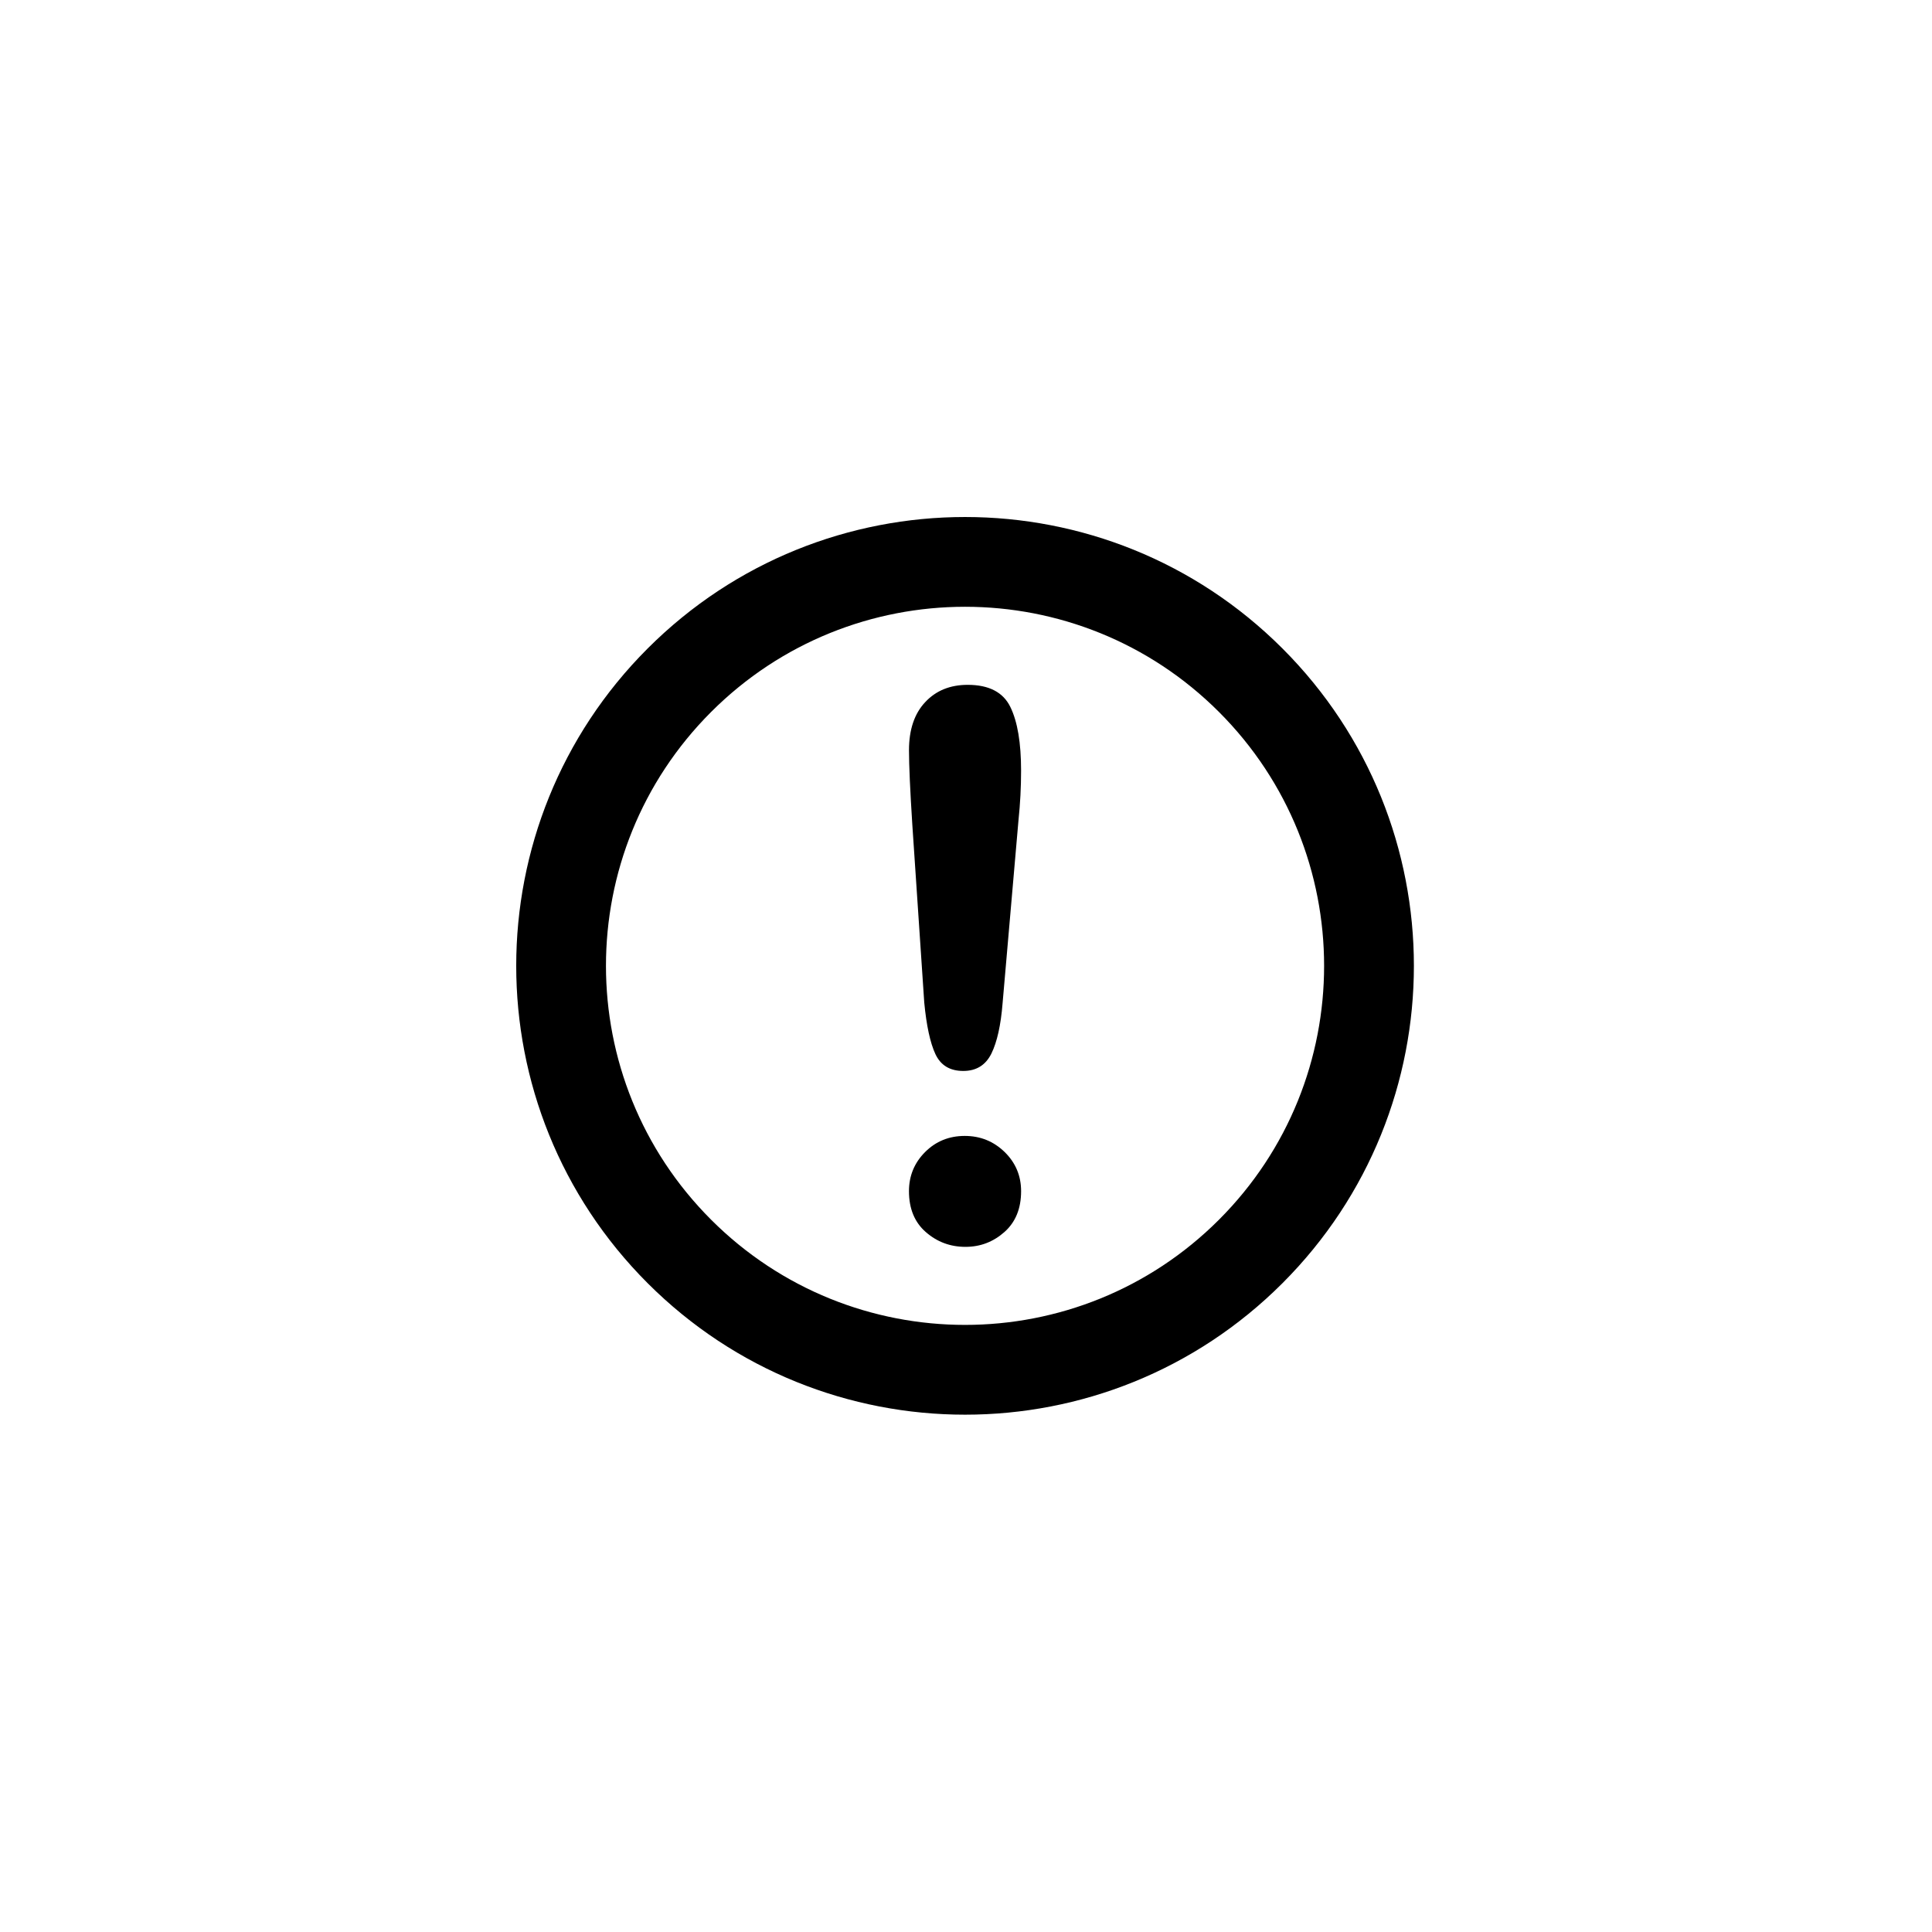
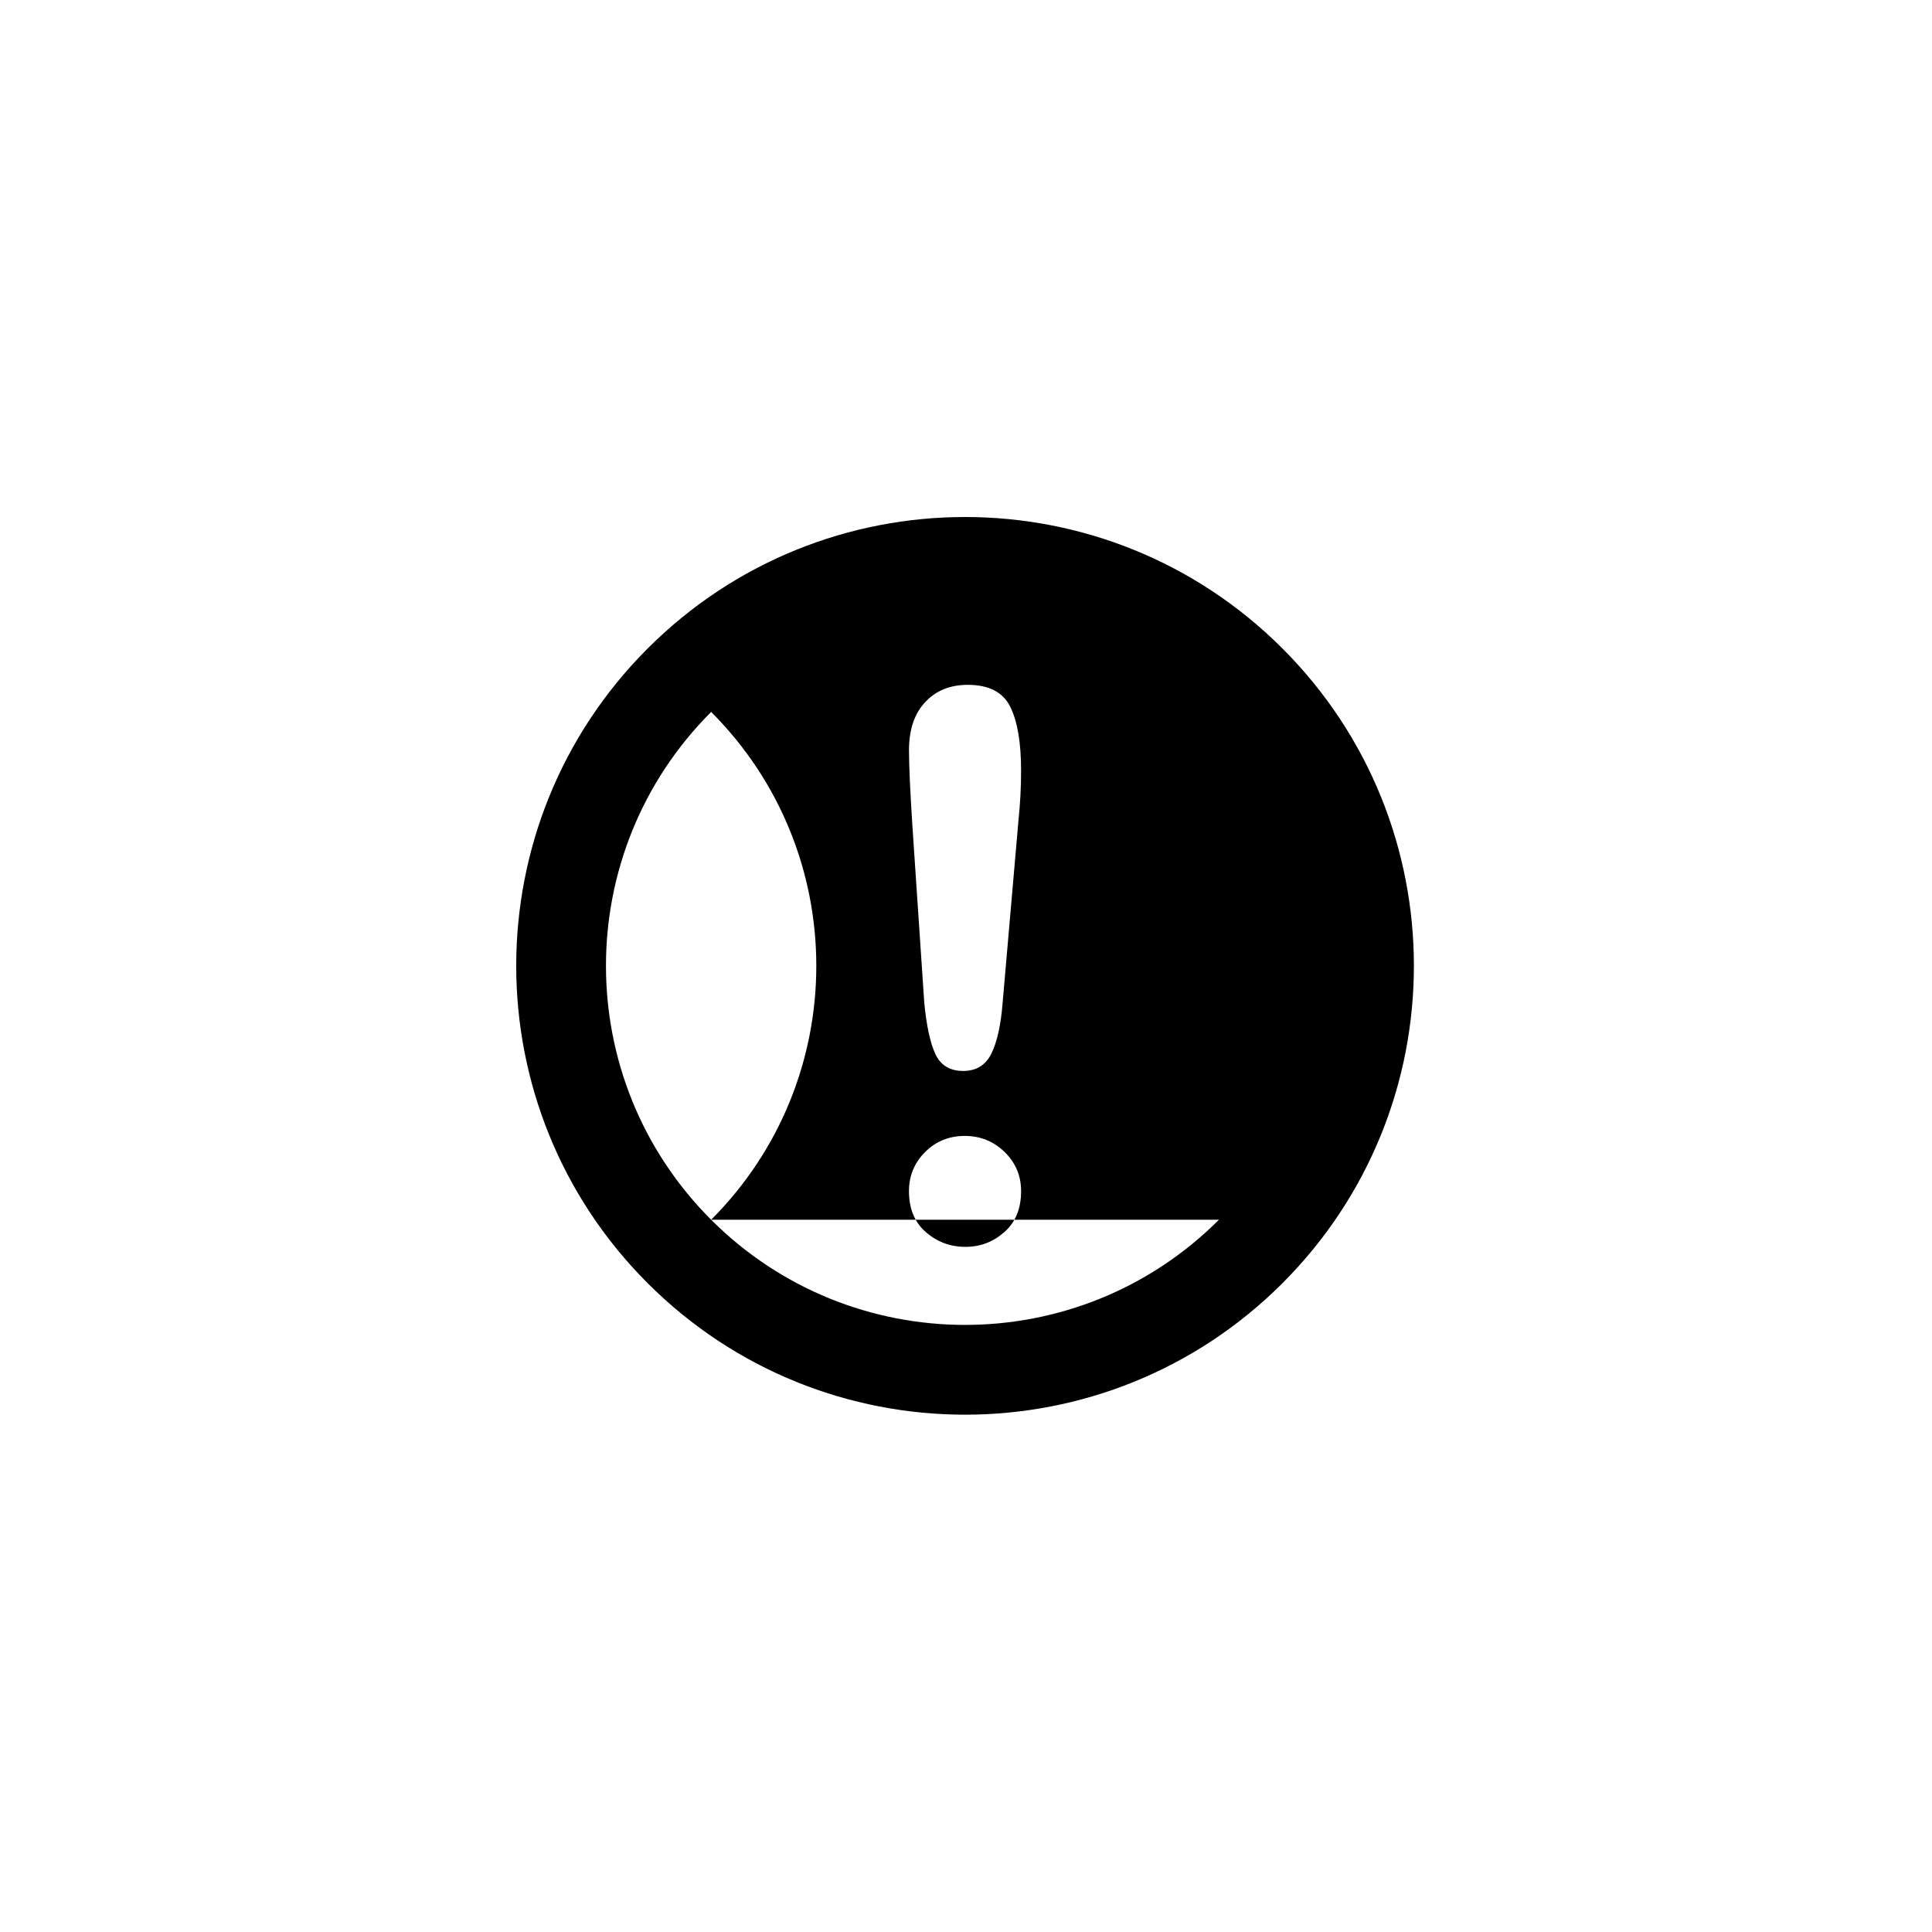
<svg xmlns="http://www.w3.org/2000/svg" width="500" height="500" viewBox="0 0 500 500">
  <g transform="translate(133.598,133.803)translate(116.151,116.151)rotate(0)translate(-116.151,-116.151) scale(5.111,5.111)" opacity="1">
    <defs class="defs" />
-     <path transform="translate(-27.273,-27.273)" d="M33.929,33.929c-8.875,8.875 -8.875,23.265 0,32.141c8.876,8.876 23.266,8.876 32.142,0c8.875,-8.876 8.875,-23.266 0,-32.141c-8.877,-8.875 -23.266,-8.875 -32.142,0zM62.856,62.856c-7.101,7.1 -18.613,7.1 -25.713,0c-7.101,-7.101 -7.101,-18.613 0,-25.713c7.1,-7.1 18.612,-7.1 25.713,0c7.1,7.101 7.1,18.613 0,25.713zM47.982,36.647c0.542,-0.583 1.262,-0.876 2.151,-0.876c1.076,0 1.797,0.375 2.16,1.119c0.365,0.746 0.544,1.82 0.544,3.224c0,0.828 -0.042,1.666 -0.132,2.52l-0.805,9.264c-0.088,1.104 -0.277,1.949 -0.563,2.538c-0.292,0.59 -0.764,0.886 -1.427,0.886c-0.681,0 -1.148,-0.287 -1.413,-0.858c-0.264,-0.569 -0.451,-1.438 -0.563,-2.604l-0.604,-9.001c-0.112,-1.755 -0.169,-3.014 -0.169,-3.778c0.001,-1.04 0.273,-1.852 0.821,-2.434zM51.996,63.476c-0.567,0.502 -1.221,0.753 -1.977,0.753c-0.765,0 -1.431,-0.248 -2.001,-0.744c-0.57,-0.494 -0.858,-1.186 -0.858,-2.075c0,-0.776 0.273,-1.438 0.819,-1.984c0.545,-0.544 1.214,-0.814 2.005,-0.814c0.791,0 1.459,0.271 2.02,0.814c0.559,0.546 0.834,1.209 0.834,1.984c0,0.877 -0.279,1.565 -0.842,2.066z" fill="#000000" class="fill c1" />
+     <path transform="translate(-27.273,-27.273)" d="M33.929,33.929c-8.875,8.875 -8.875,23.265 0,32.141c8.876,8.876 23.266,8.876 32.142,0c8.875,-8.876 8.875,-23.266 0,-32.141c-8.877,-8.875 -23.266,-8.875 -32.142,0zM62.856,62.856c-7.101,7.1 -18.613,7.1 -25.713,0c-7.101,-7.101 -7.101,-18.613 0,-25.713c7.1,7.101 7.1,18.613 0,25.713zM47.982,36.647c0.542,-0.583 1.262,-0.876 2.151,-0.876c1.076,0 1.797,0.375 2.16,1.119c0.365,0.746 0.544,1.82 0.544,3.224c0,0.828 -0.042,1.666 -0.132,2.52l-0.805,9.264c-0.088,1.104 -0.277,1.949 -0.563,2.538c-0.292,0.59 -0.764,0.886 -1.427,0.886c-0.681,0 -1.148,-0.287 -1.413,-0.858c-0.264,-0.569 -0.451,-1.438 -0.563,-2.604l-0.604,-9.001c-0.112,-1.755 -0.169,-3.014 -0.169,-3.778c0.001,-1.04 0.273,-1.852 0.821,-2.434zM51.996,63.476c-0.567,0.502 -1.221,0.753 -1.977,0.753c-0.765,0 -1.431,-0.248 -2.001,-0.744c-0.57,-0.494 -0.858,-1.186 -0.858,-2.075c0,-0.776 0.273,-1.438 0.819,-1.984c0.545,-0.544 1.214,-0.814 2.005,-0.814c0.791,0 1.459,0.271 2.02,0.814c0.559,0.546 0.834,1.209 0.834,1.984c0,0.877 -0.279,1.565 -0.842,2.066z" fill="#000000" class="fill c1" />
  </g>
</svg>